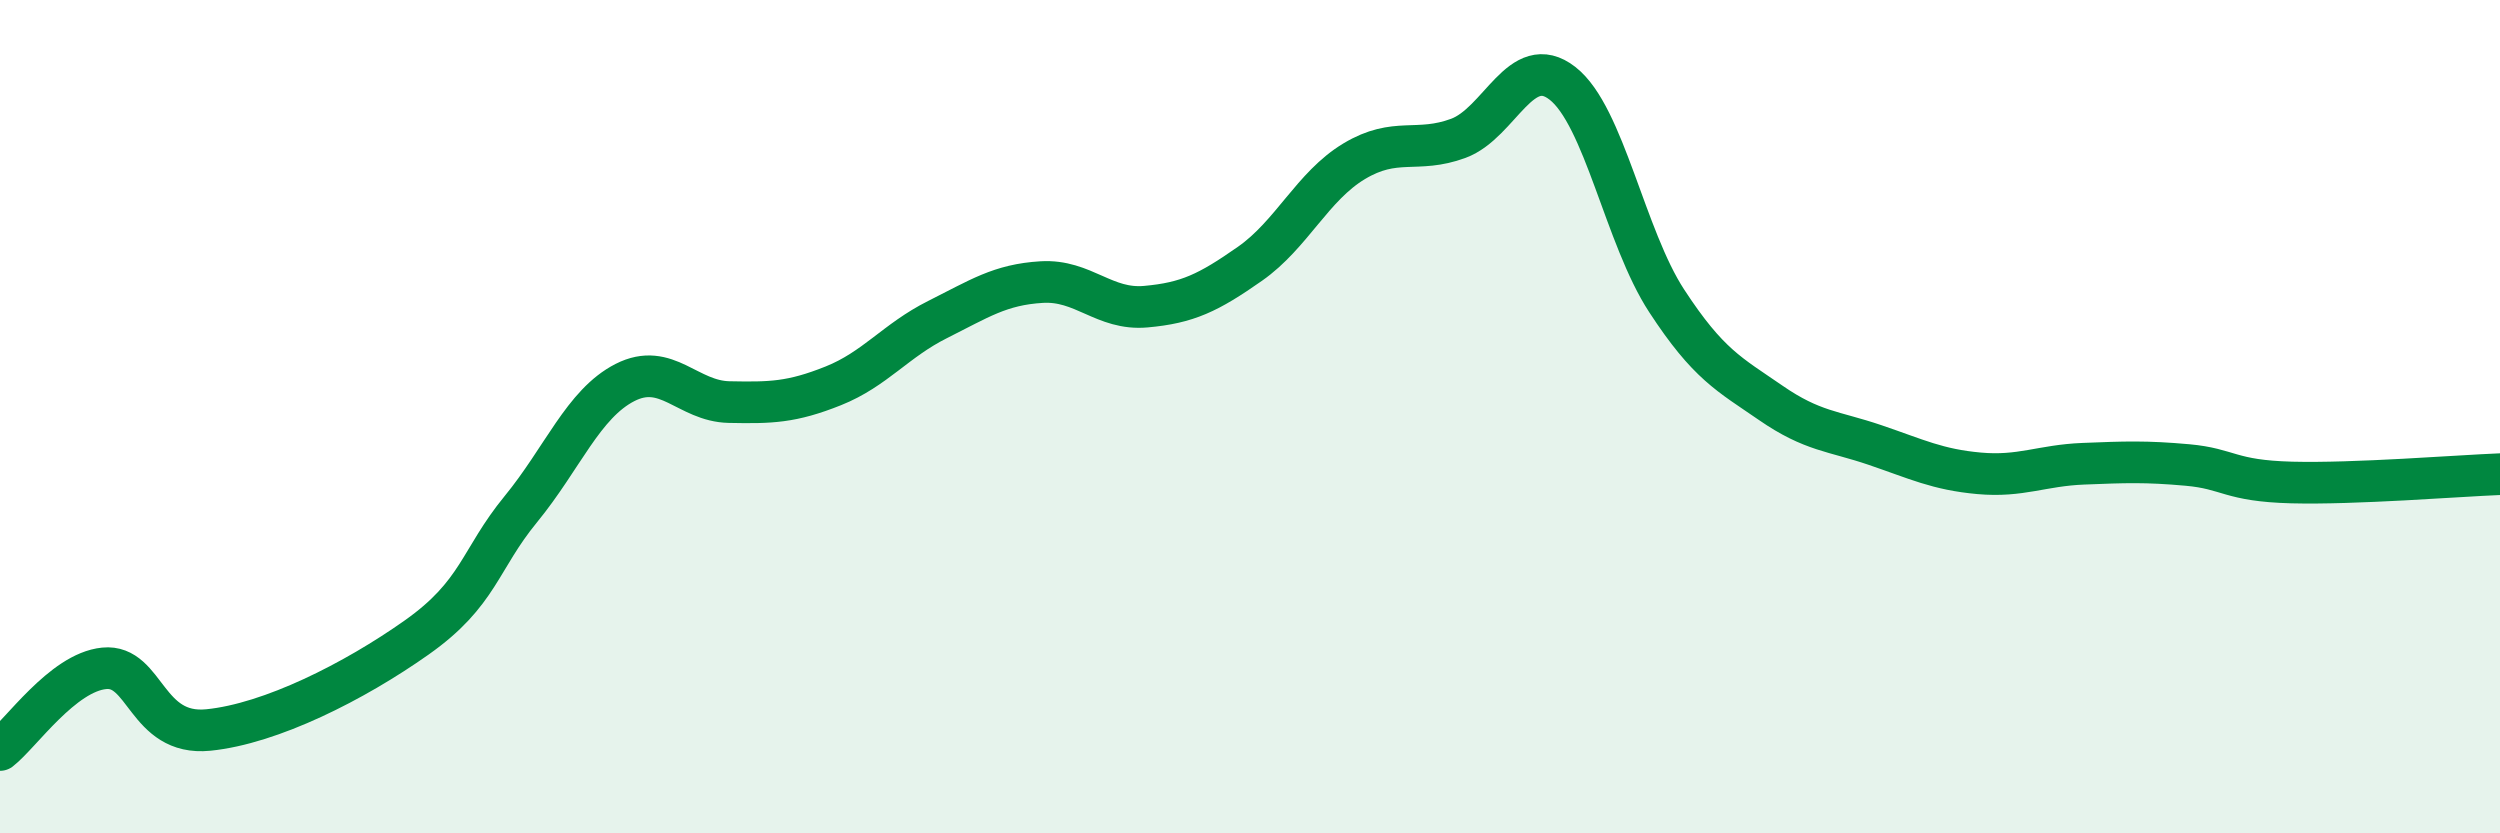
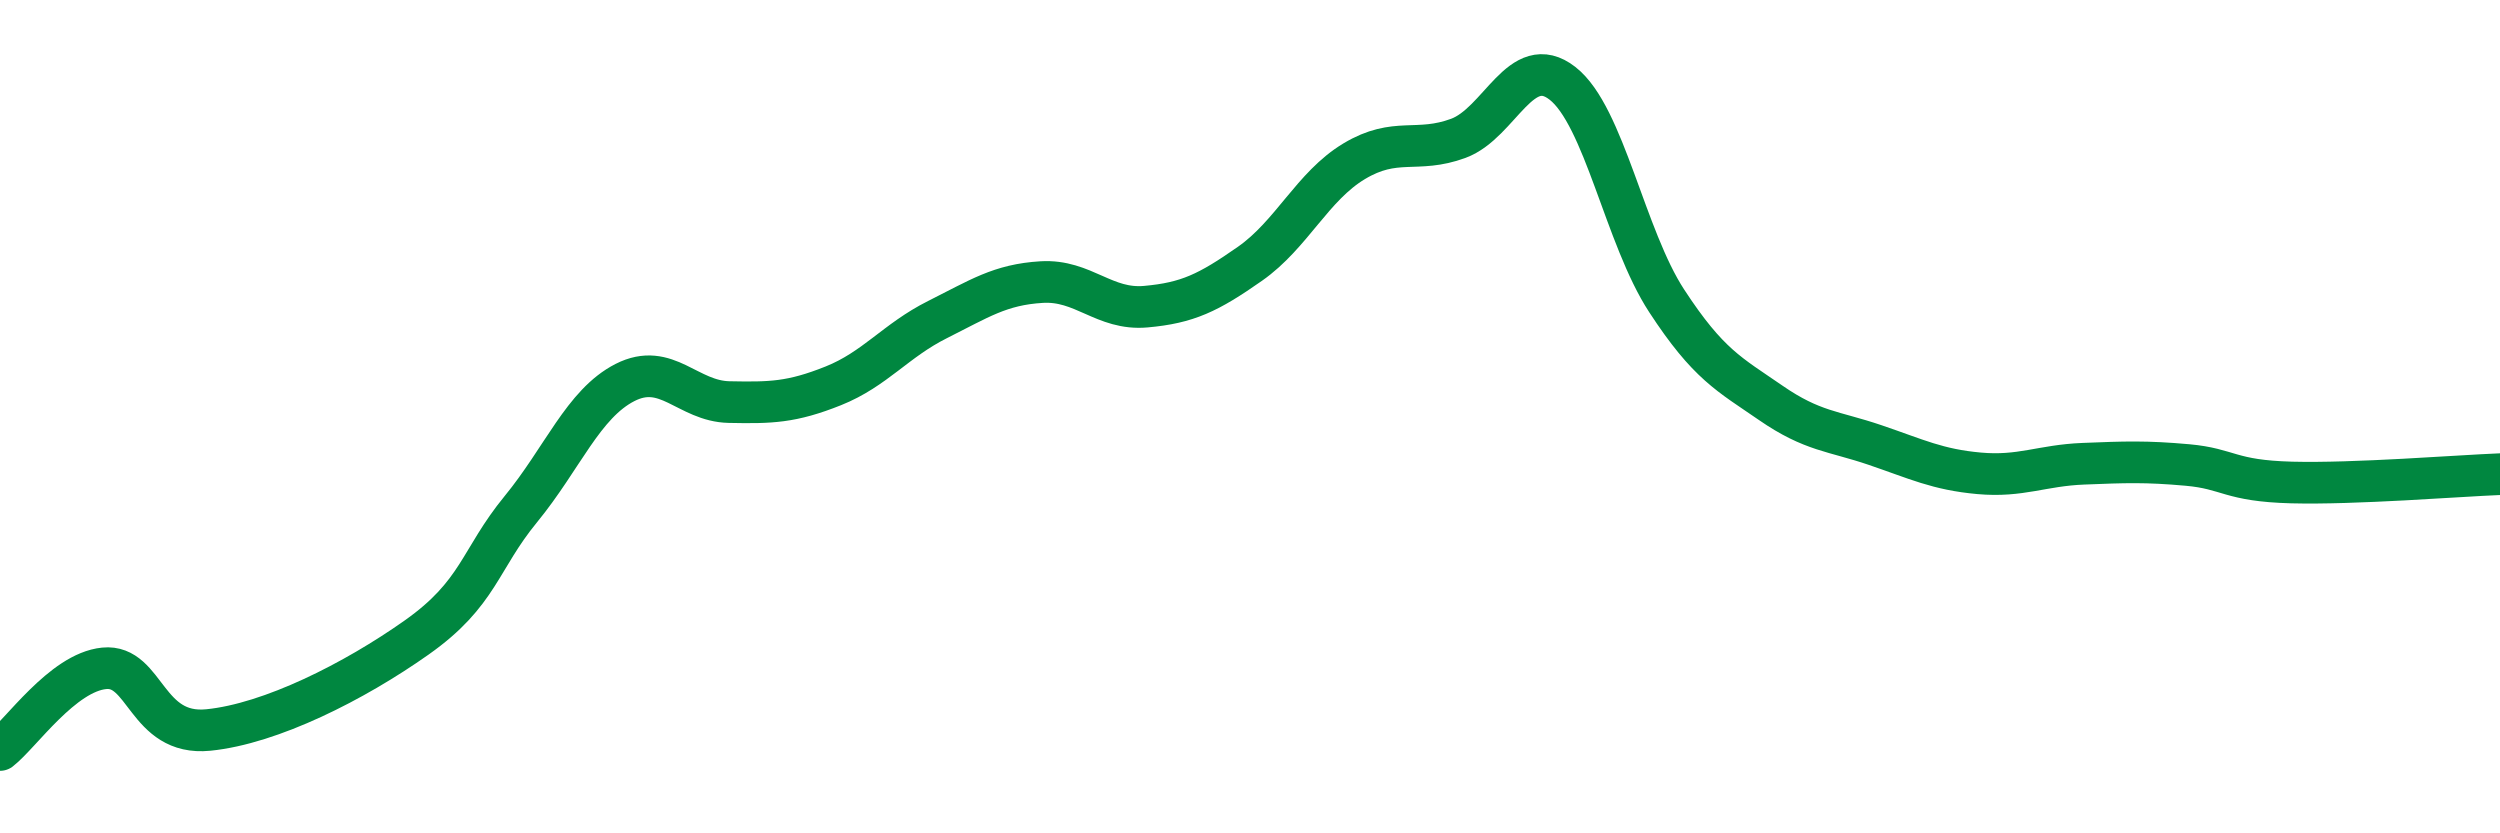
<svg xmlns="http://www.w3.org/2000/svg" width="60" height="20" viewBox="0 0 60 20">
-   <path d="M 0,18 C 0.5,17.61 1.5,16.14 2.5,16.04 C 3.5,15.94 3.5,17.67 5,17.52 C 6.5,17.37 8.5,16.36 10,15.3 C 11.5,14.24 11.5,13.44 12.5,12.22 C 13.5,11 14,9.69 15,9.18 C 16,8.67 16.5,9.63 17.5,9.65 C 18.5,9.67 19,9.66 20,9.26 C 21,8.86 21.5,8.17 22.5,7.67 C 23.5,7.17 24,6.83 25,6.77 C 26,6.71 26.5,7.45 27.5,7.36 C 28.5,7.27 29,7.03 30,6.33 C 31,5.63 31.5,4.47 32.5,3.87 C 33.5,3.27 34,3.69 35,3.32 C 36,2.95 36.5,1.22 37.5,2 C 38.5,2.78 39,5.69 40,7.22 C 41,8.75 41.5,8.98 42.5,9.67 C 43.5,10.36 44,10.34 45,10.68 C 46,11.02 46.5,11.27 47.5,11.36 C 48.5,11.45 49,11.17 50,11.13 C 51,11.09 51.5,11.07 52.5,11.16 C 53.5,11.25 53.5,11.54 55,11.58 C 56.5,11.62 59,11.42 60,11.38L60 20L0 20Z" fill="#008740" opacity="0.1" stroke-linecap="round" stroke-linejoin="round" />
  <path d="M 0,18 C 0.5,17.61 1.5,16.14 2.5,16.04 C 3.5,15.94 3.5,17.67 5,17.52 C 6.5,17.37 8.5,16.36 10,15.3 C 11.5,14.24 11.5,13.44 12.5,12.22 C 13.5,11 14,9.69 15,9.18 C 16,8.67 16.5,9.63 17.5,9.65 C 18.5,9.67 19,9.66 20,9.26 C 21,8.86 21.5,8.17 22.5,7.67 C 23.5,7.17 24,6.83 25,6.77 C 26,6.71 26.5,7.45 27.5,7.36 C 28.5,7.27 29,7.03 30,6.33 C 31,5.63 31.5,4.47 32.5,3.87 C 33.5,3.27 34,3.69 35,3.32 C 36,2.95 36.5,1.22 37.5,2 C 38.5,2.78 39,5.69 40,7.22 C 41,8.75 41.5,8.98 42.5,9.67 C 43.5,10.36 44,10.34 45,10.68 C 46,11.02 46.5,11.27 47.5,11.36 C 48.5,11.45 49,11.17 50,11.13 C 51,11.09 51.5,11.07 52.5,11.16 C 53.5,11.25 53.5,11.54 55,11.58 C 56.5,11.62 59,11.42 60,11.38" stroke="#008740" stroke-width="1" fill="none" stroke-linecap="round" stroke-linejoin="round" />
</svg>